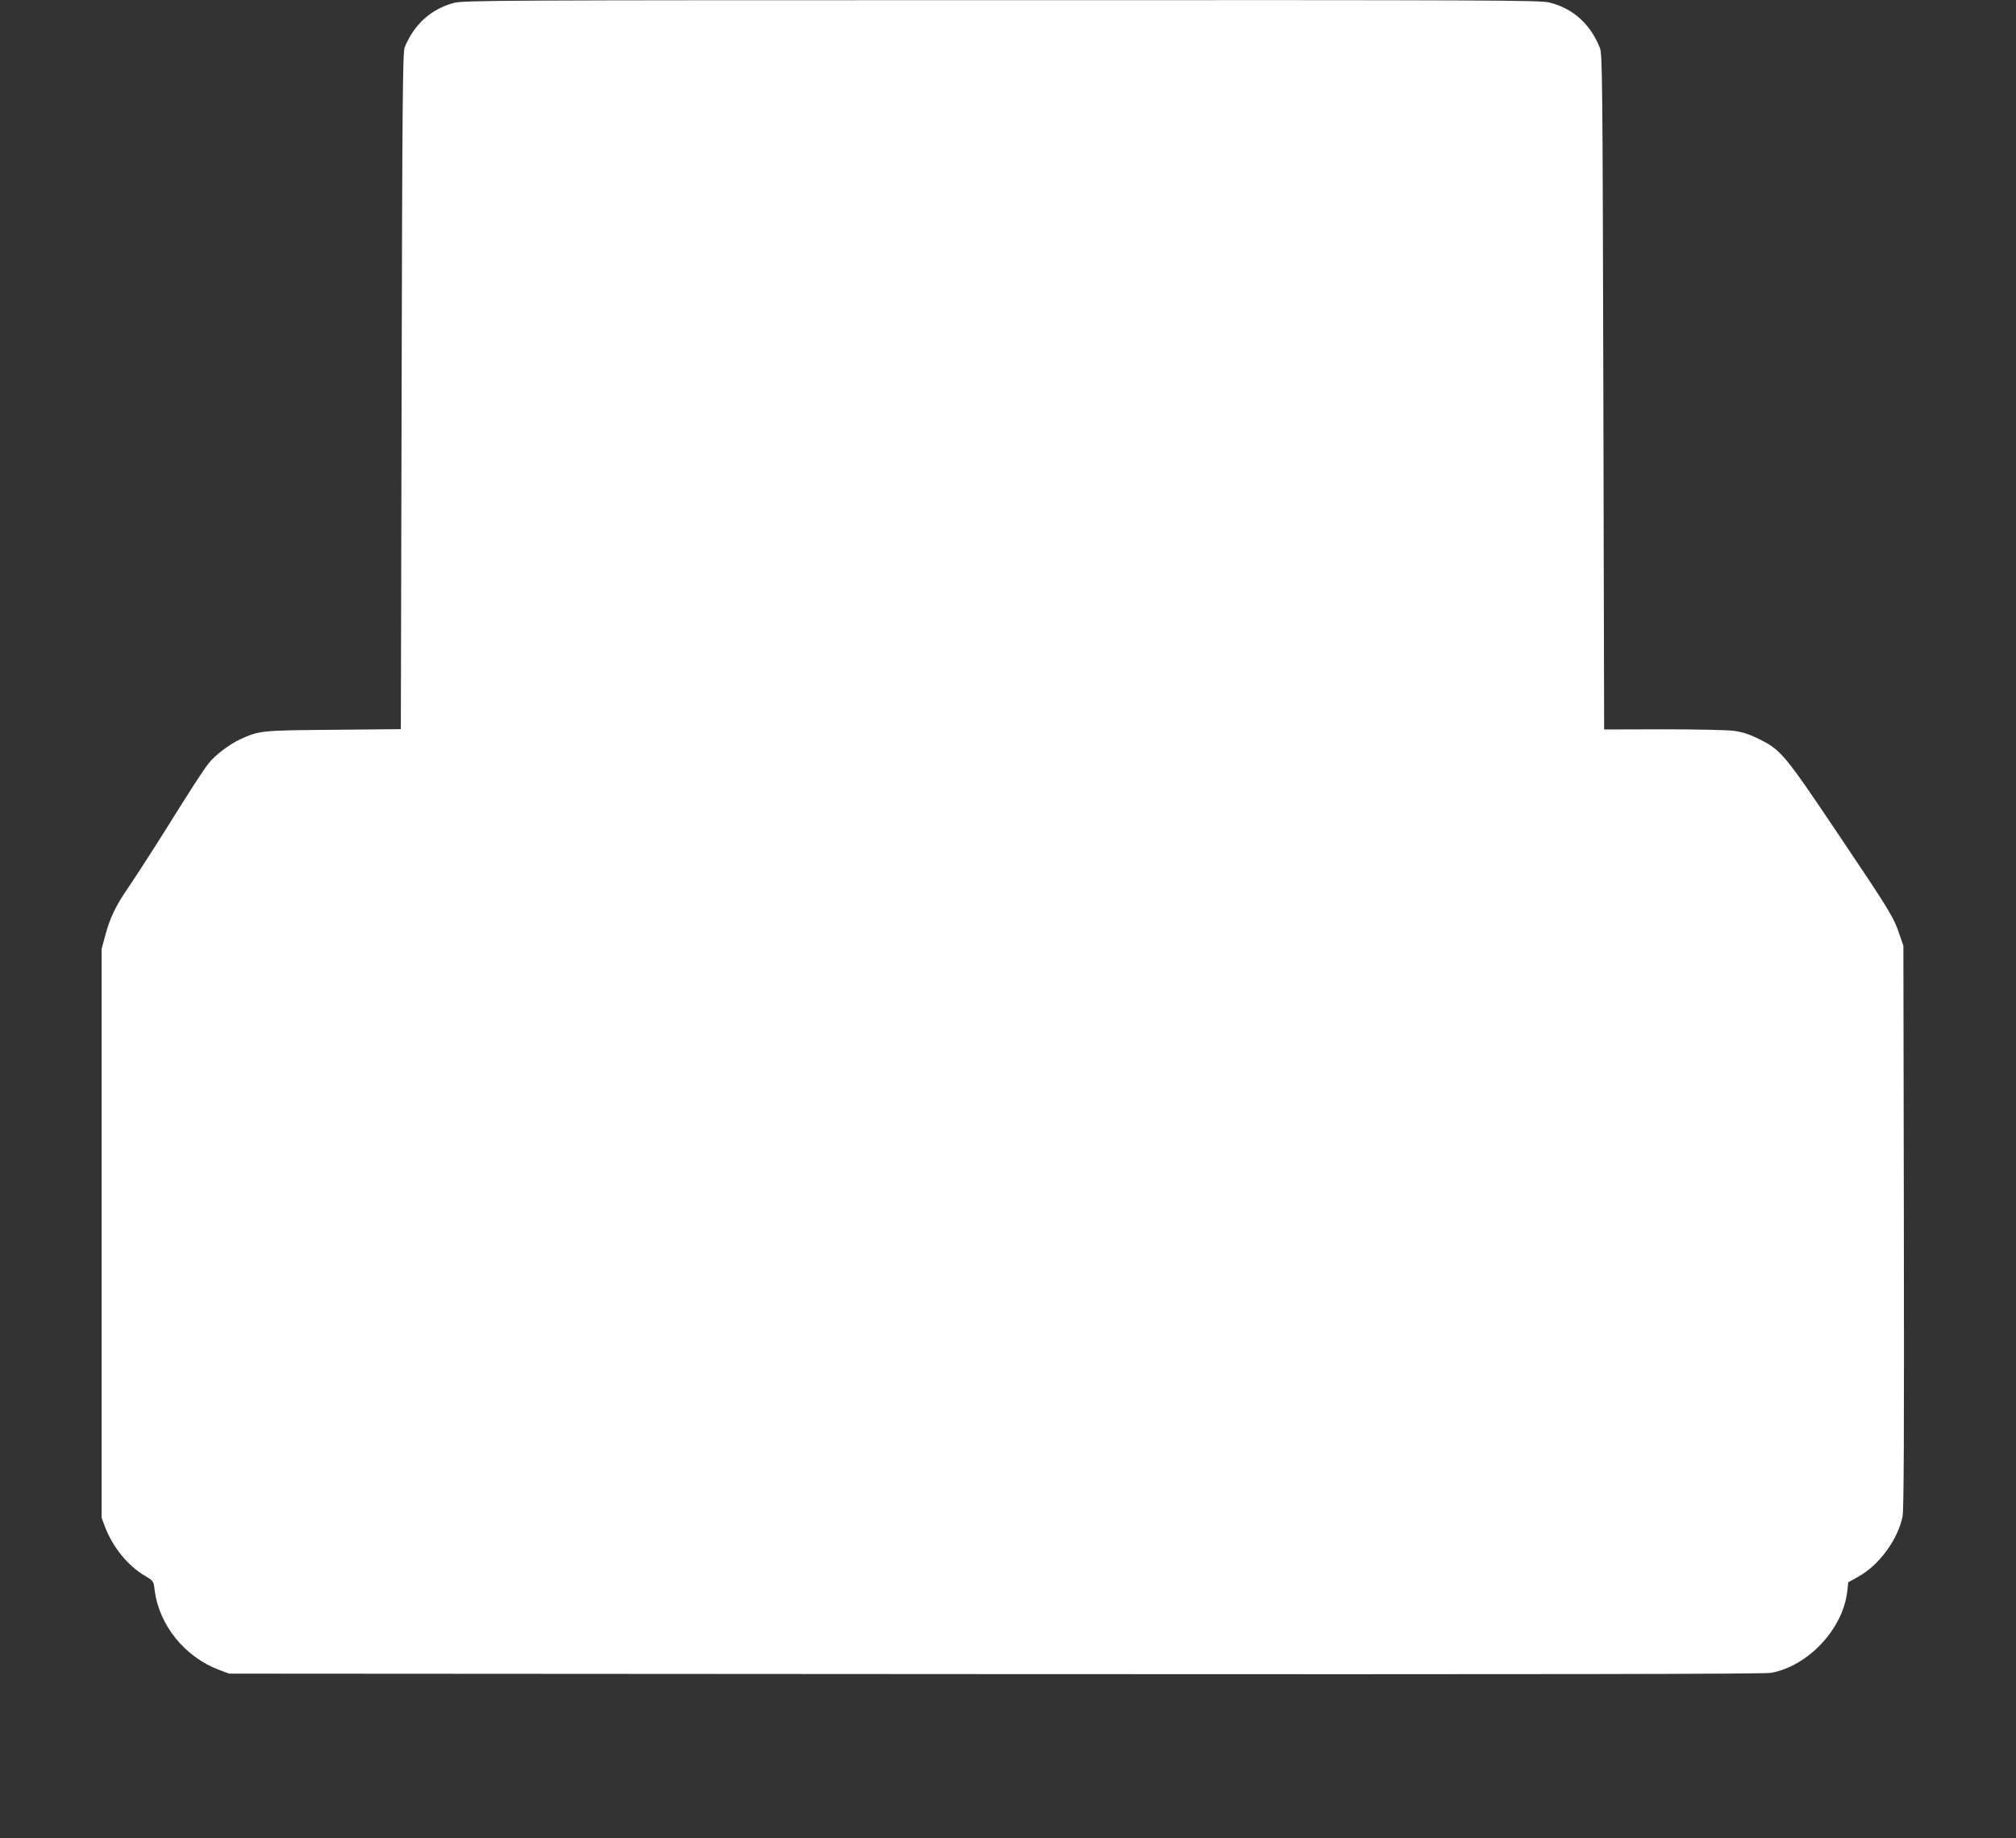
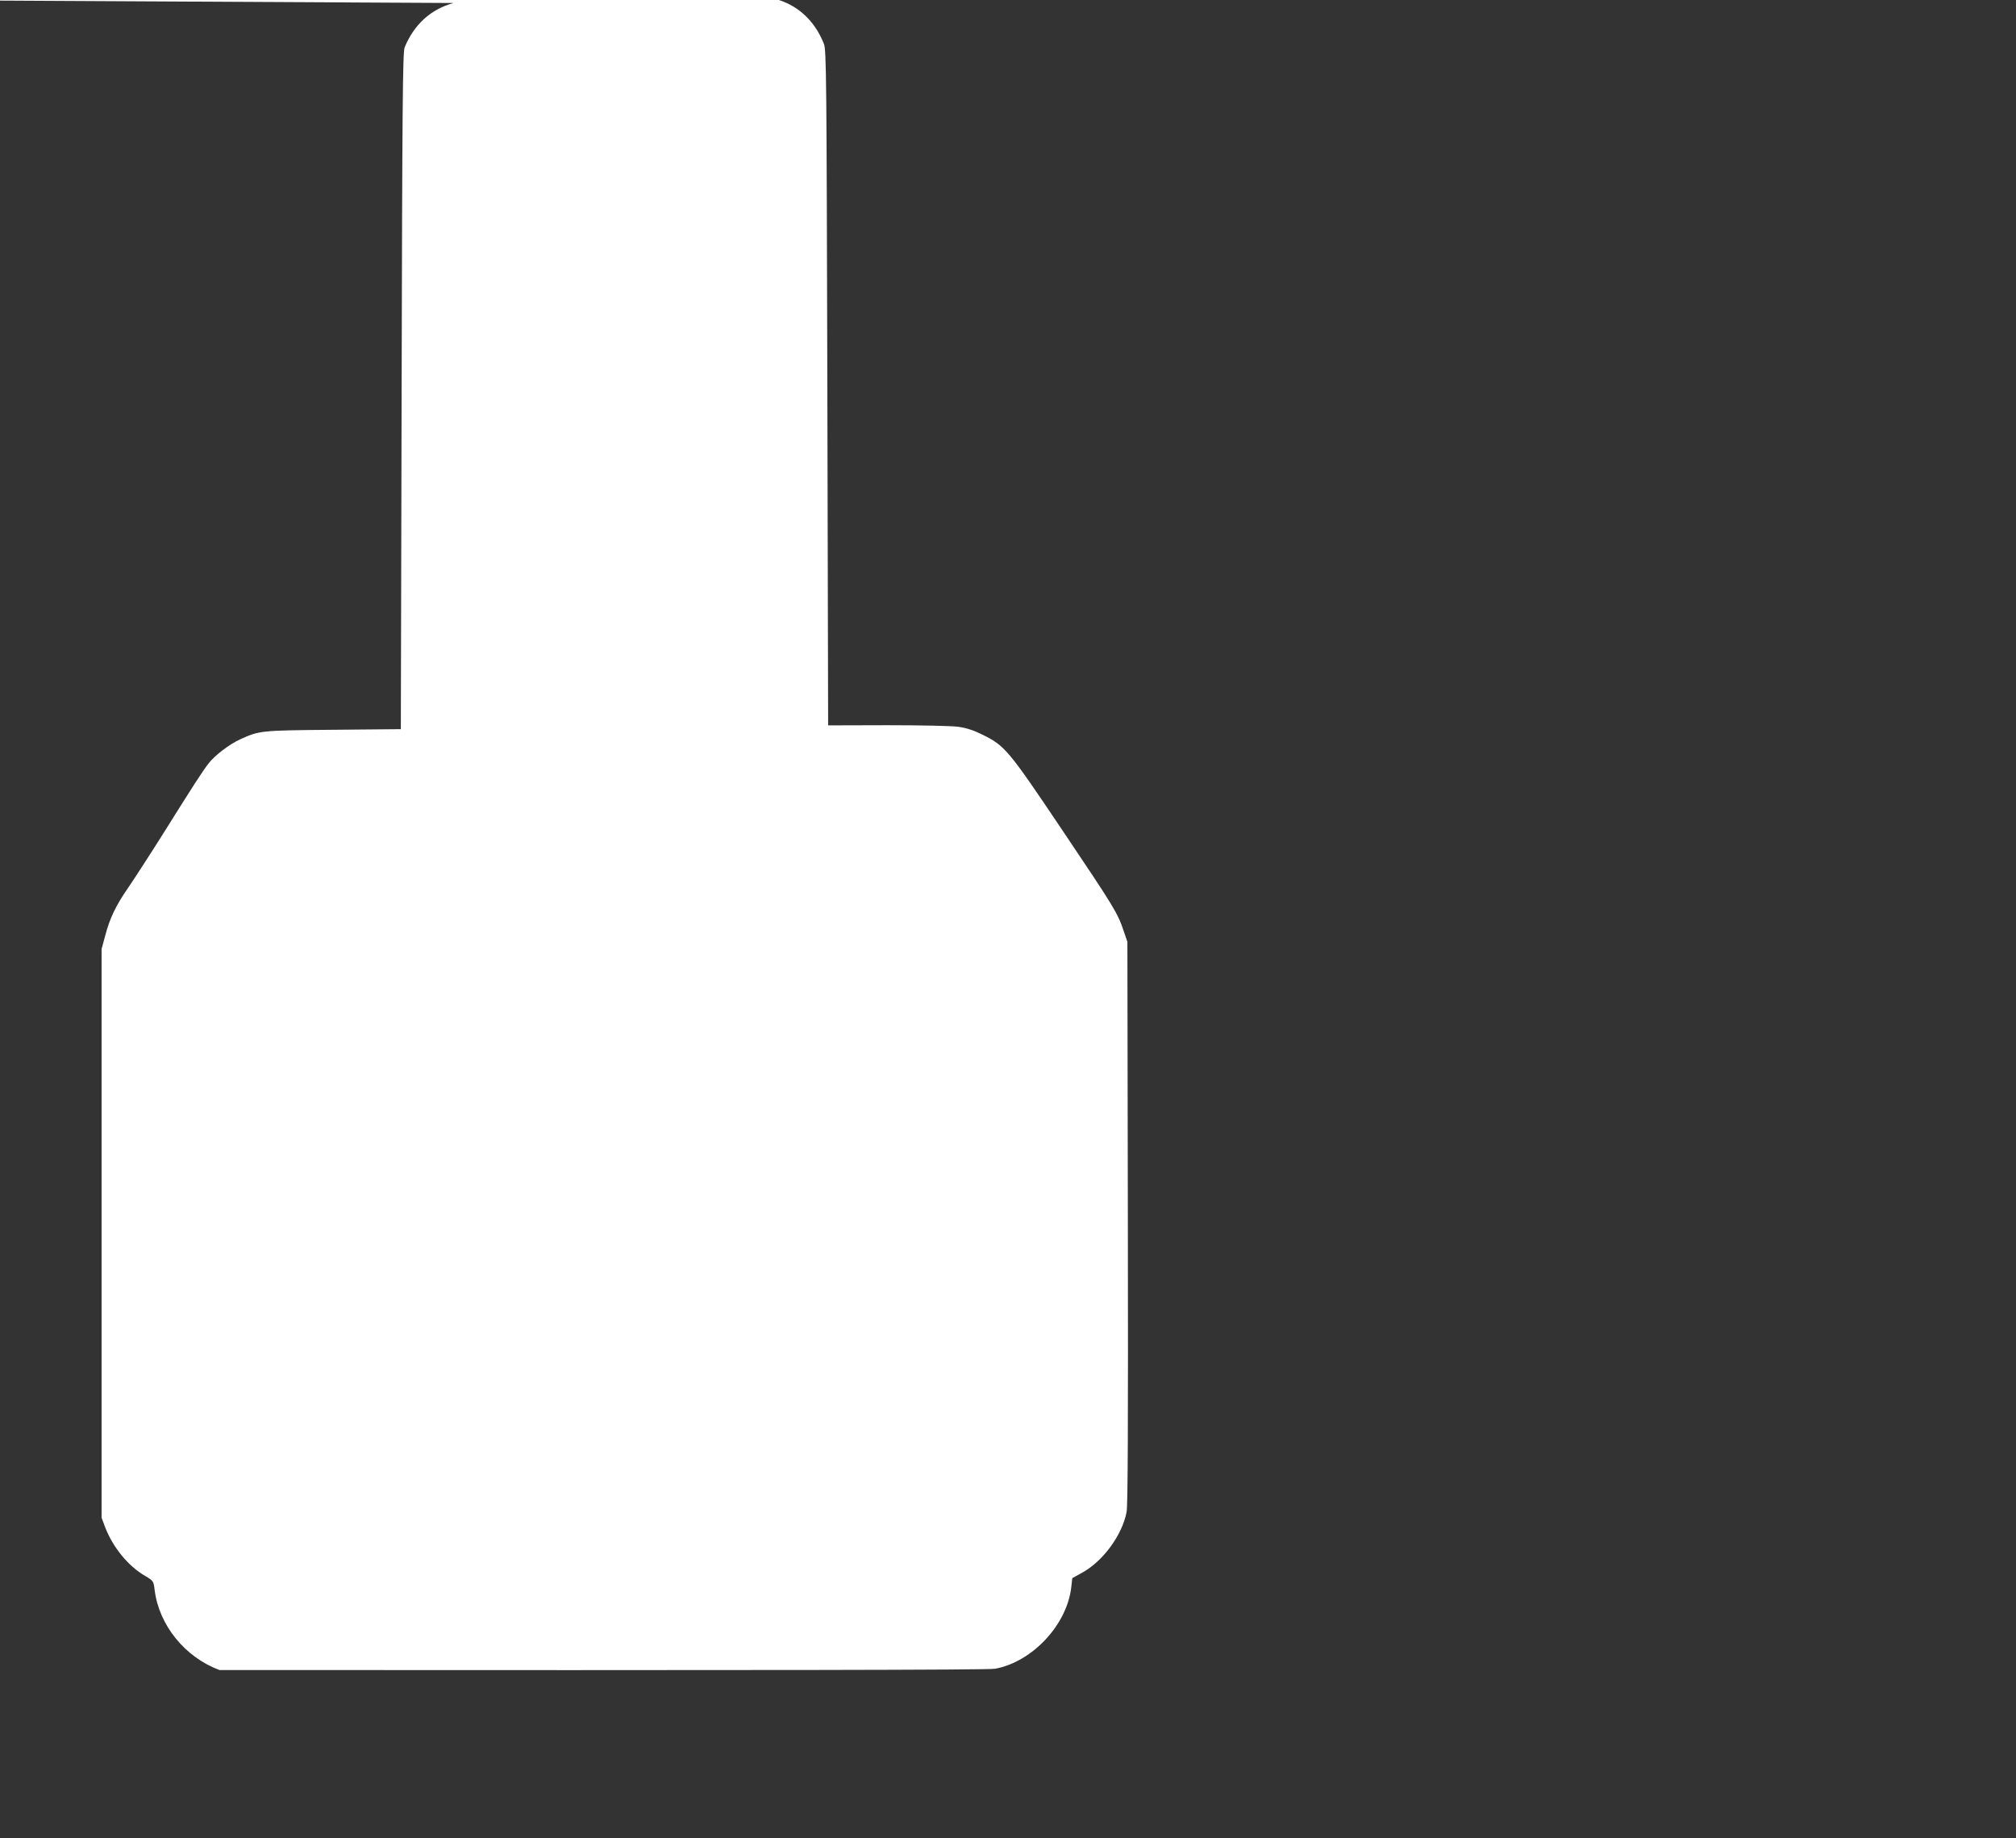
<svg xmlns="http://www.w3.org/2000/svg" version="1.0" width="1280pt" height="1167pt" viewBox="0 0 1280 1167" preserveAspectRatio="xMidYMid meet">
  <rect x="0" y="0" width="1280" height="1167" fill="#333333" stroke="none" />
  <g transform="translate(0,1167) scale(0.1,-0.1)" fill="#ffffff" stroke="none">
-     <path d="M2880 11651 c-144 -39 -251 -136 -311 -282 -12 -29 -15 -377 -19 -2181 l-5 -2147 -430 -4 c-462 -4 -467 -5 -589 -60 -70 -32 -163 -103 -202 -154 -40 -52 -95 -137 -284 -439 -90 -143 -192 -300 -227 -351 -77 -111 -116 -192 -145 -303 l-23 -85 0 -1805 0 -1805 22 -59 c49 -128 146 -248 255 -311 52 -31 53 -32 60 -90 28 -223 192 -425 411 -507 l62 -23 4865 -3 c3520 -2 4882 0 4925 8 238 44 458 281 484 520 l6 55 63 35 c133 73 254 239 282 385 8 43 10 552 8 1840 l-3 1780 -24 70 c-38 113 -59 148 -388 637 -346 515 -365 537 -508 608 -56 28 -103 43 -154 50 -41 6 -244 10 -450 10 l-376 -1 -5 2143 c-5 1969 -6 2146 -22 2184 -60 151 -171 251 -320 288 -59 15 -361 16 -3479 15 -3225 0 -3418 -1 -3479 -18z" />
+     <path d="M2880 11651 c-144 -39 -251 -136 -311 -282 -12 -29 -15 -377 -19 -2181 l-5 -2147 -430 -4 c-462 -4 -467 -5 -589 -60 -70 -32 -163 -103 -202 -154 -40 -52 -95 -137 -284 -439 -90 -143 -192 -300 -227 -351 -77 -111 -116 -192 -145 -303 l-23 -85 0 -1805 0 -1805 22 -59 c49 -128 146 -248 255 -311 52 -31 53 -32 60 -90 28 -223 192 -425 411 -507 c3520 -2 4882 0 4925 8 238 44 458 281 484 520 l6 55 63 35 c133 73 254 239 282 385 8 43 10 552 8 1840 l-3 1780 -24 70 c-38 113 -59 148 -388 637 -346 515 -365 537 -508 608 -56 28 -103 43 -154 50 -41 6 -244 10 -450 10 l-376 -1 -5 2143 c-5 1969 -6 2146 -22 2184 -60 151 -171 251 -320 288 -59 15 -361 16 -3479 15 -3225 0 -3418 -1 -3479 -18z" />
  </g>
</svg>